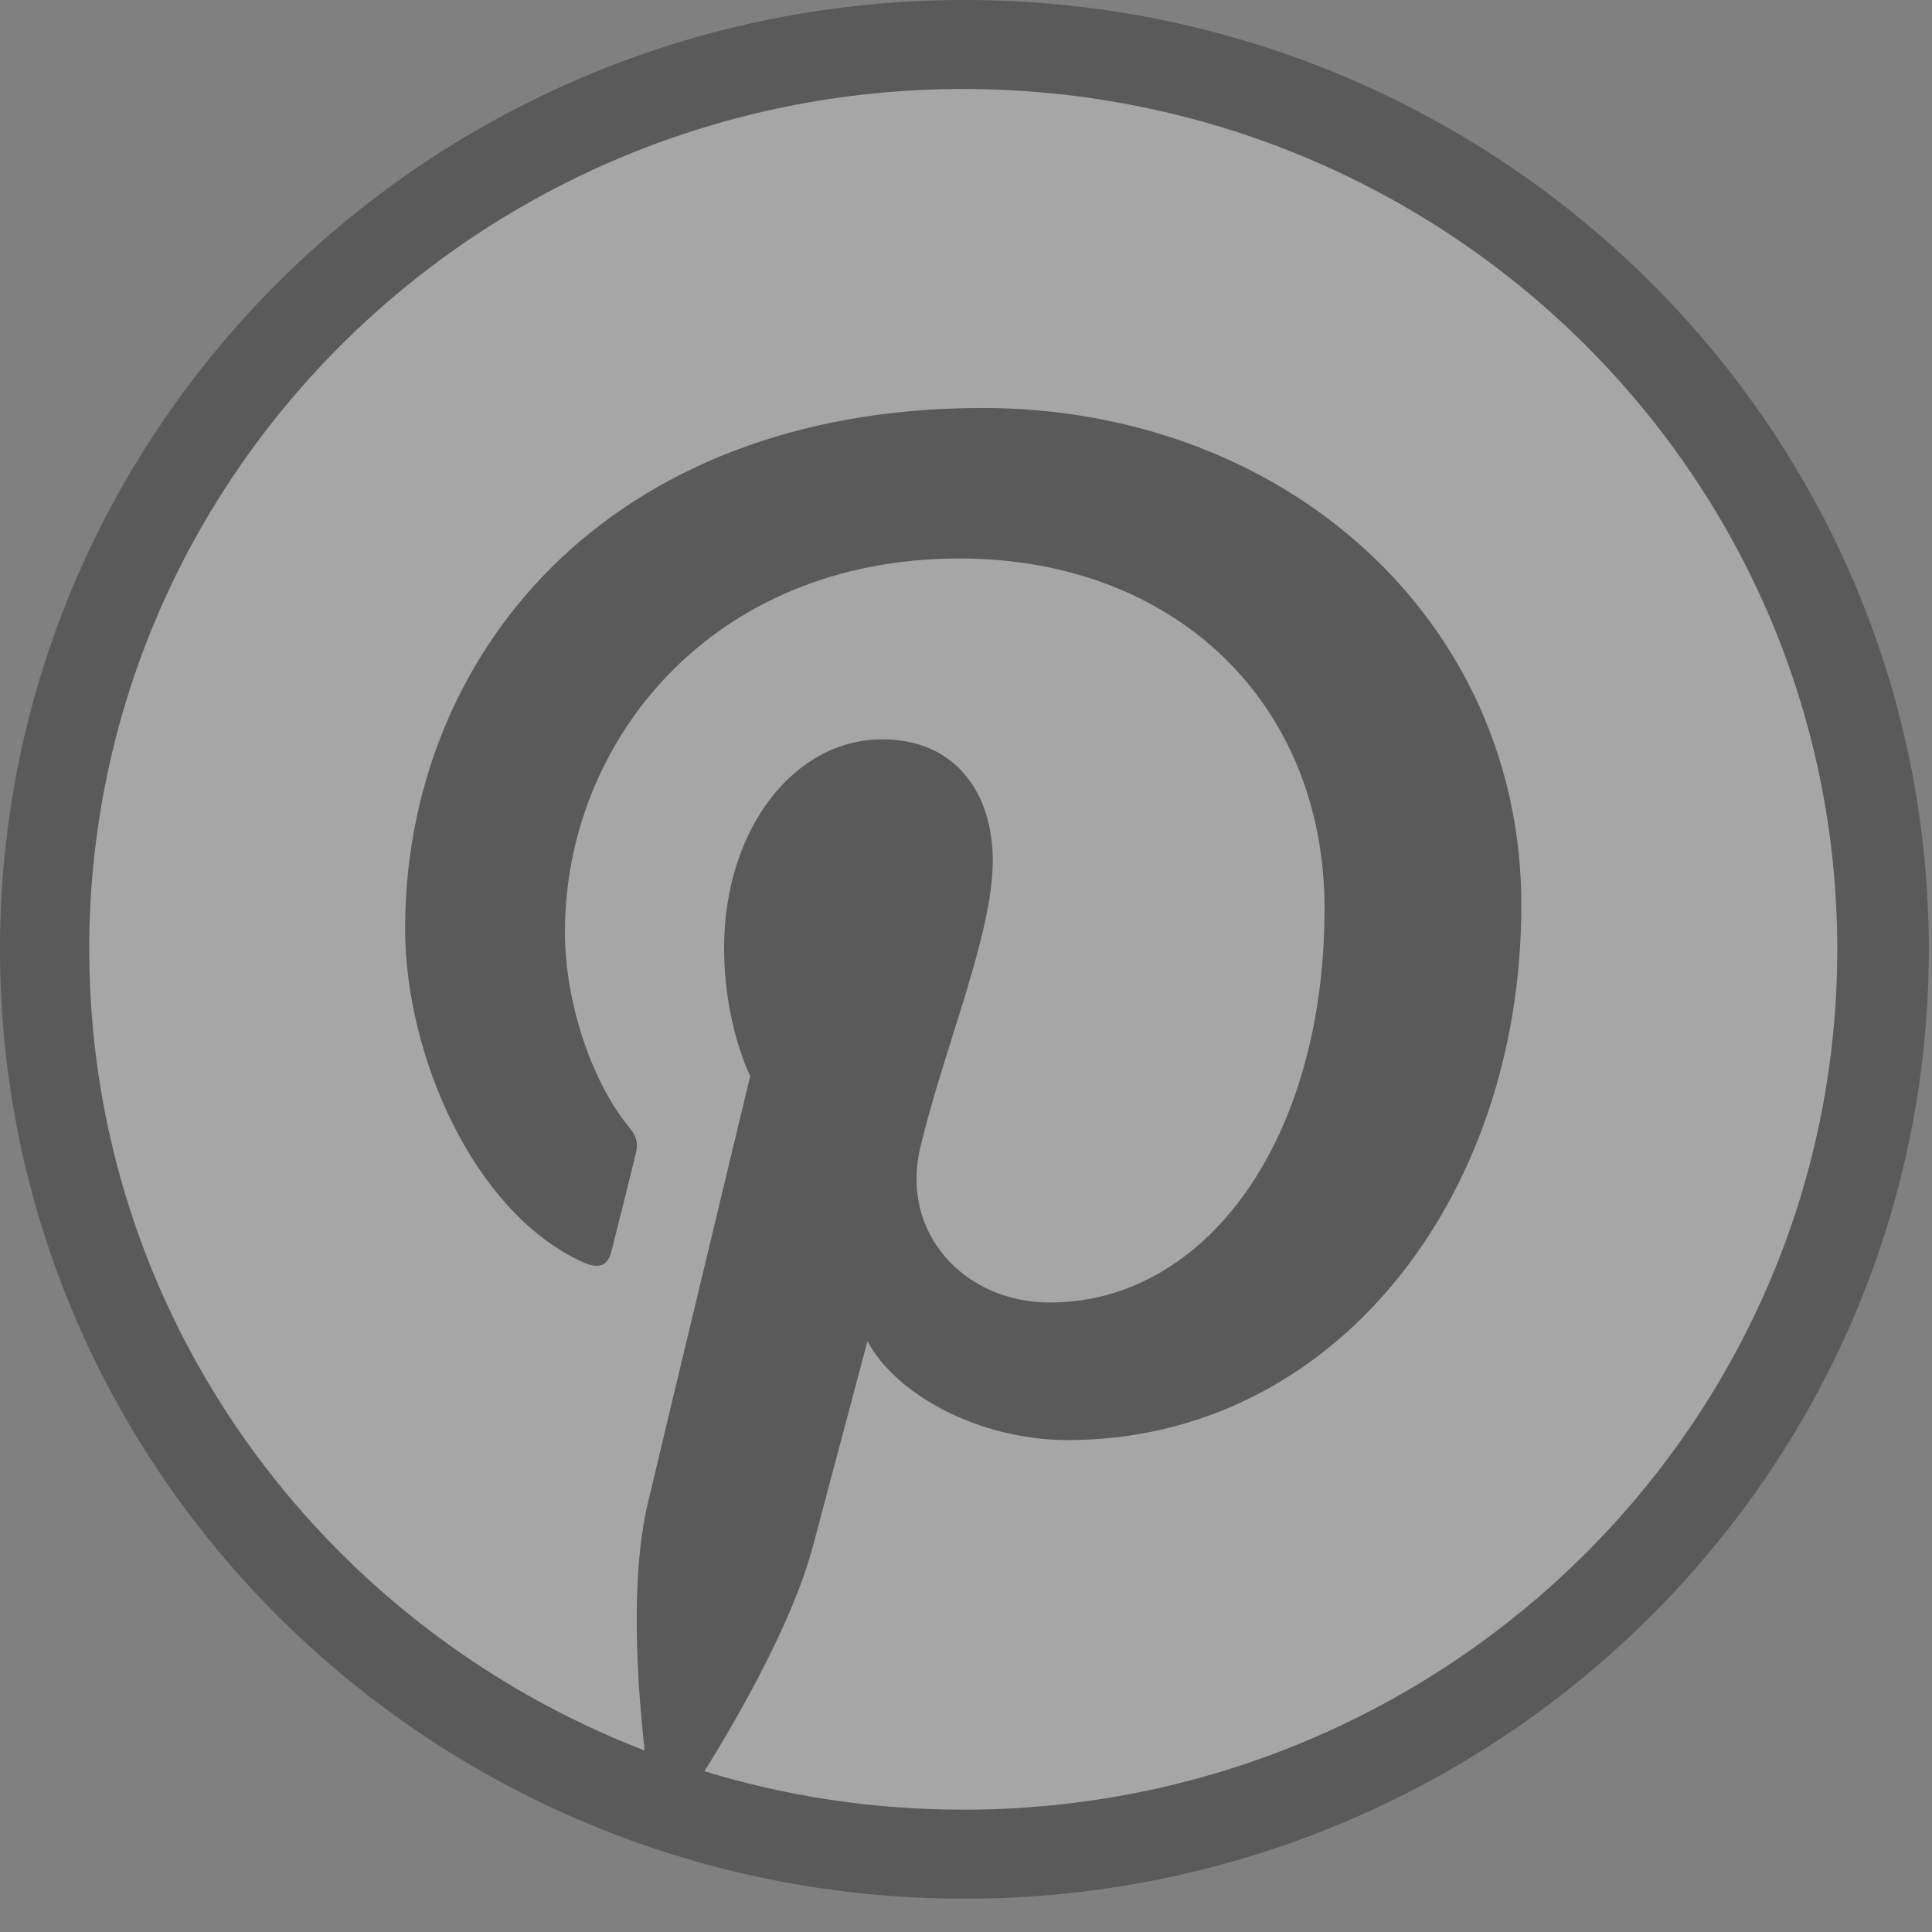
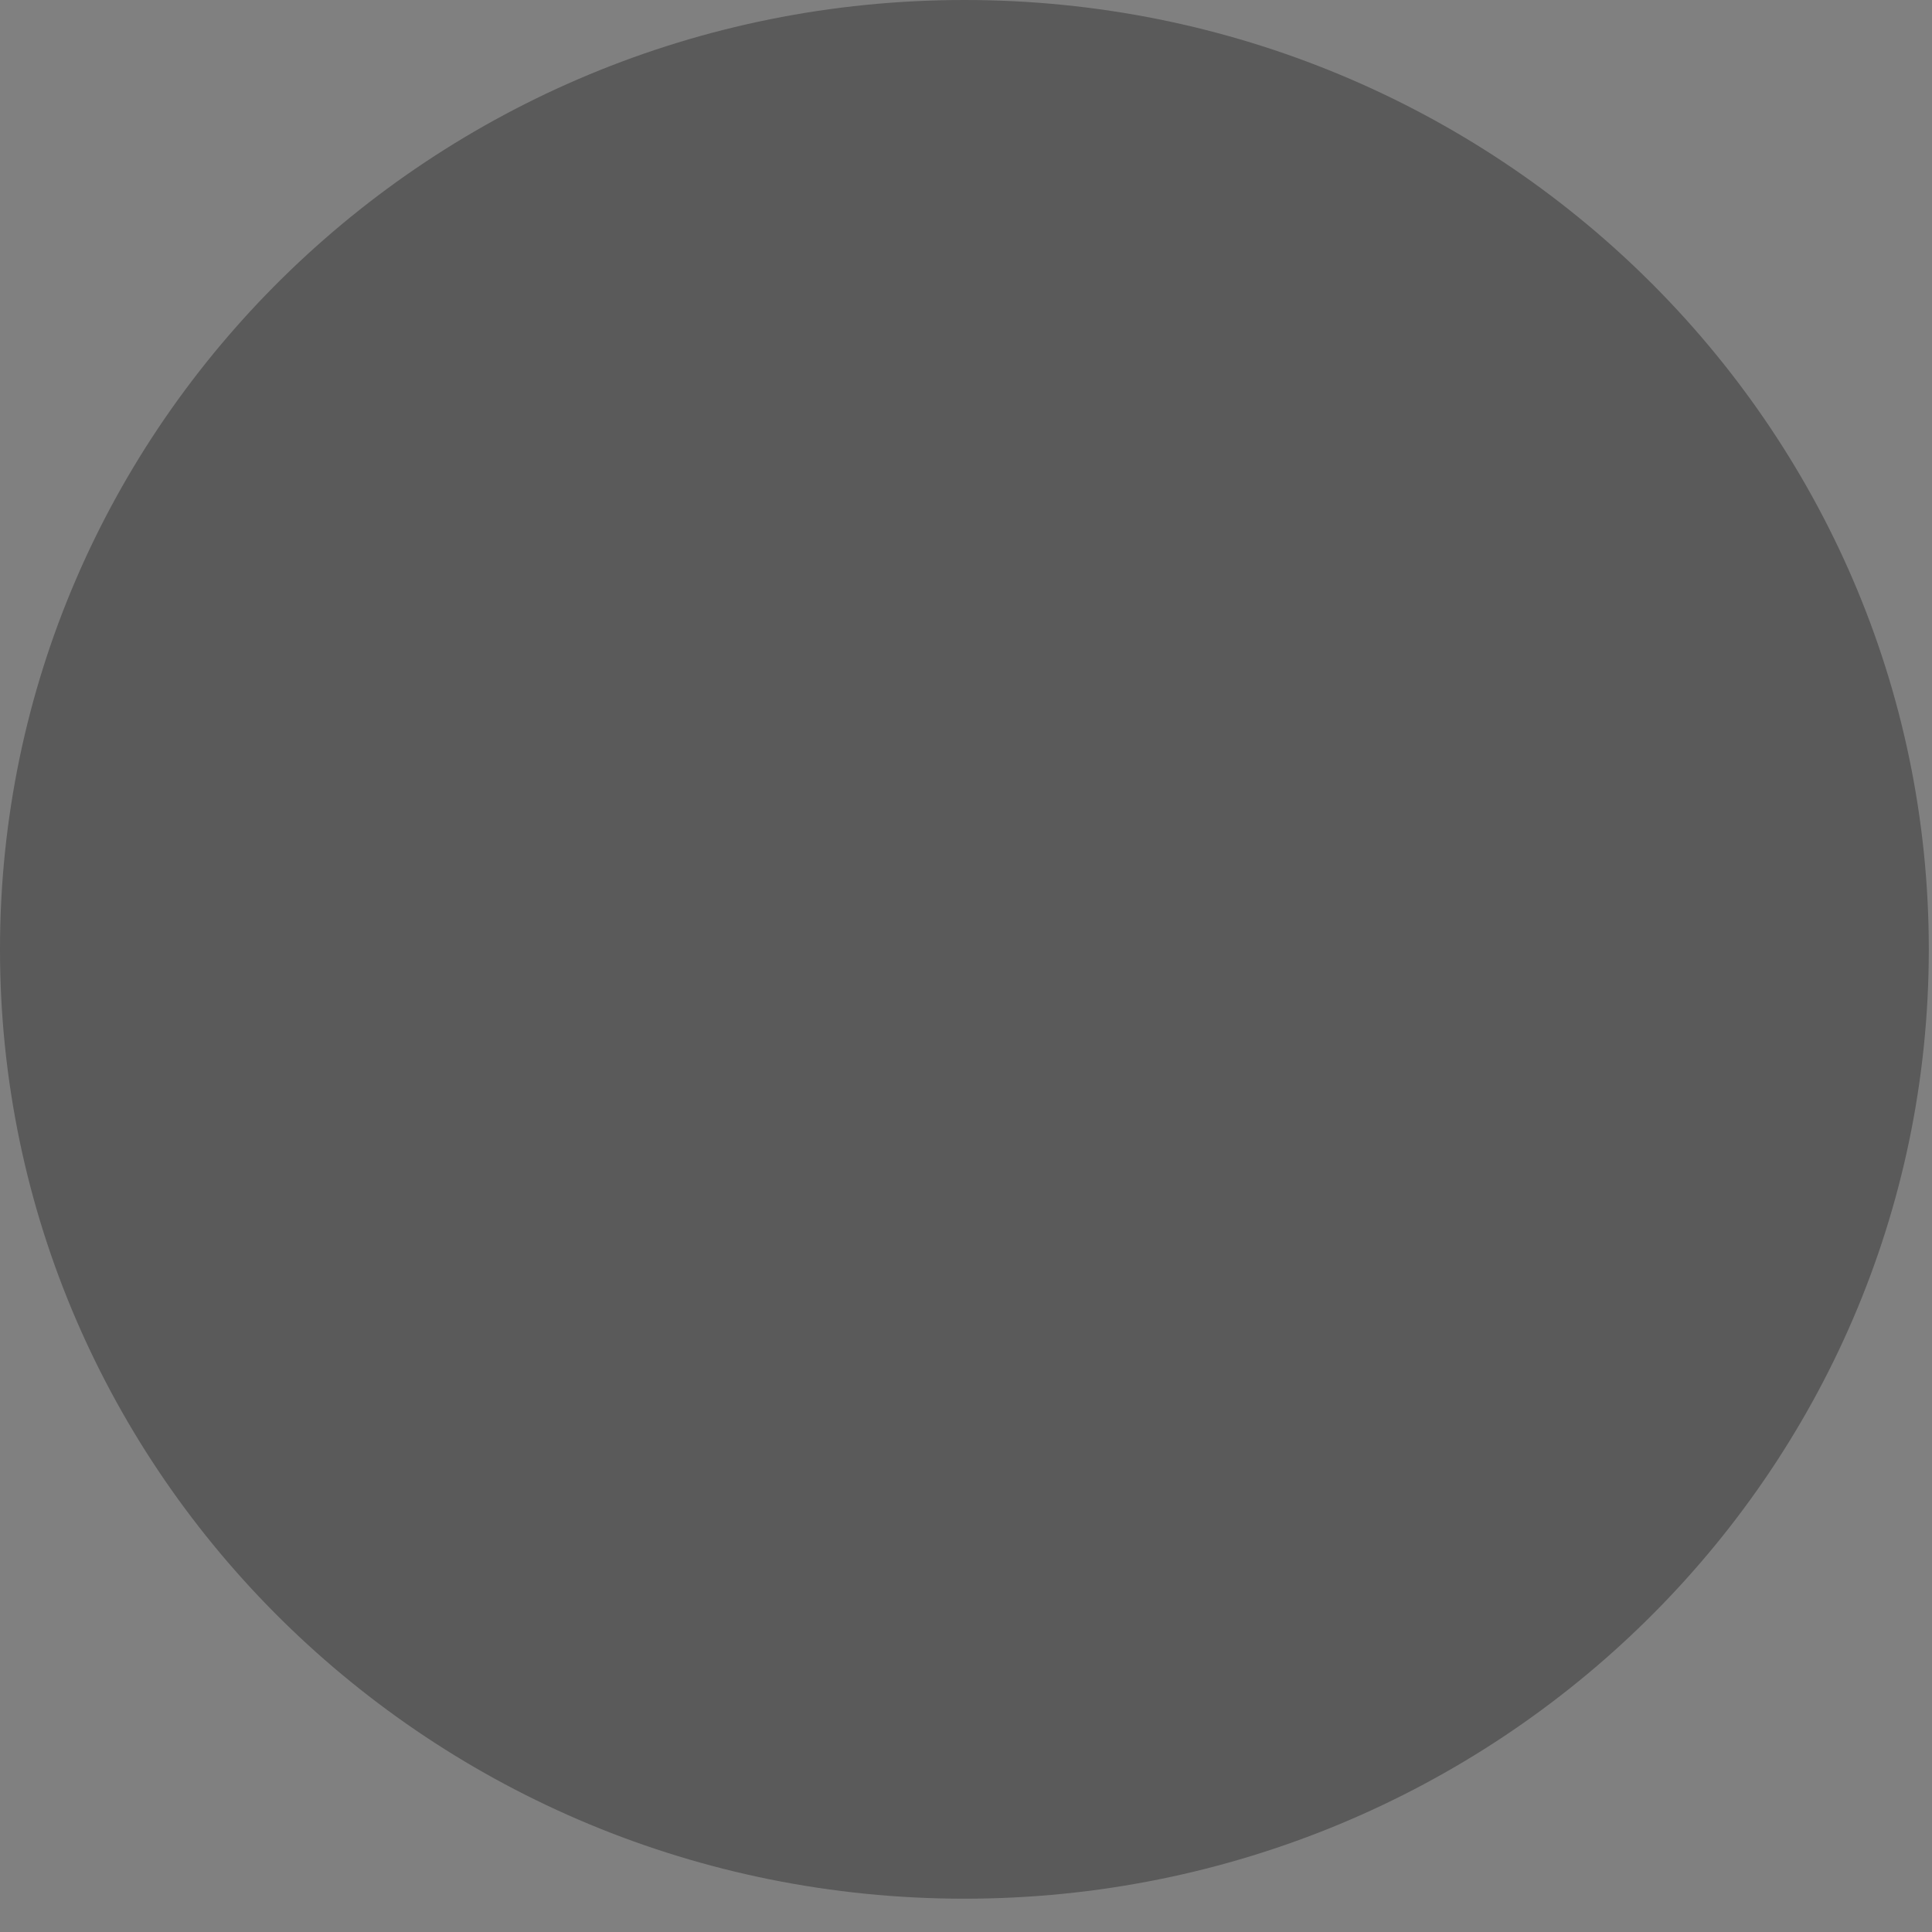
<svg xmlns="http://www.w3.org/2000/svg" width="29" height="29">
  <rect width="100%" height="100%" fill="#808080" stroke="none" />
  <g fill="none" fill-rule="evenodd" opacity=".3">
    <path fill="#000" d="M14.476 28.5C6.48 28.5 0 22.12 0 14.25S6.48 0 14.476 0c7.994 0 14.476 6.38 14.476 14.25S22.47 28.5 14.476 28.5z" />
-     <path fill="#FFF" d="M1.34 14.25c0 5.47 3.457 10.144 8.337 12.026-.115-1.021-.217-2.589.046-3.706.237-1.008 1.538-6.418 1.538-6.418s-.392-.774-.392-1.917c0-1.797 1.056-3.137 2.374-3.137 1.118 0 1.659.827 1.659 1.82 0 1.107-.716 2.764-1.087 4.299-.309 1.287.656 2.334 1.943 2.334 2.332 0 4.124-2.421 4.124-5.915 0-3.092-2.256-5.253-5.48-5.253-3.731 0-5.922 2.756-5.922 5.604 0 1.11.432 2.3.975 2.948.107.128.122.24.091.37-.099.408-.32 1.286-.364 1.464-.057.237-.19.287-.44.174-1.638-.75-2.661-3.11-2.661-5.003 0-4.074 3.006-7.816 8.667-7.816 4.551 0 8.088 3.193 8.088 7.459 0 4.45-2.851 8.033-6.807 8.033-1.33 0-2.58-.68-3.008-1.484l-.817 3.07c-.296 1.122-1.096 2.527-1.63 3.385 1.227.376 2.53.577 3.885.577 7.245 0 13.119-5.782 13.119-12.914 0-7.134-5.874-12.914-13.12-12.914-7.245 0-13.119 5.78-13.119 12.914z" />
  </g>
</svg>